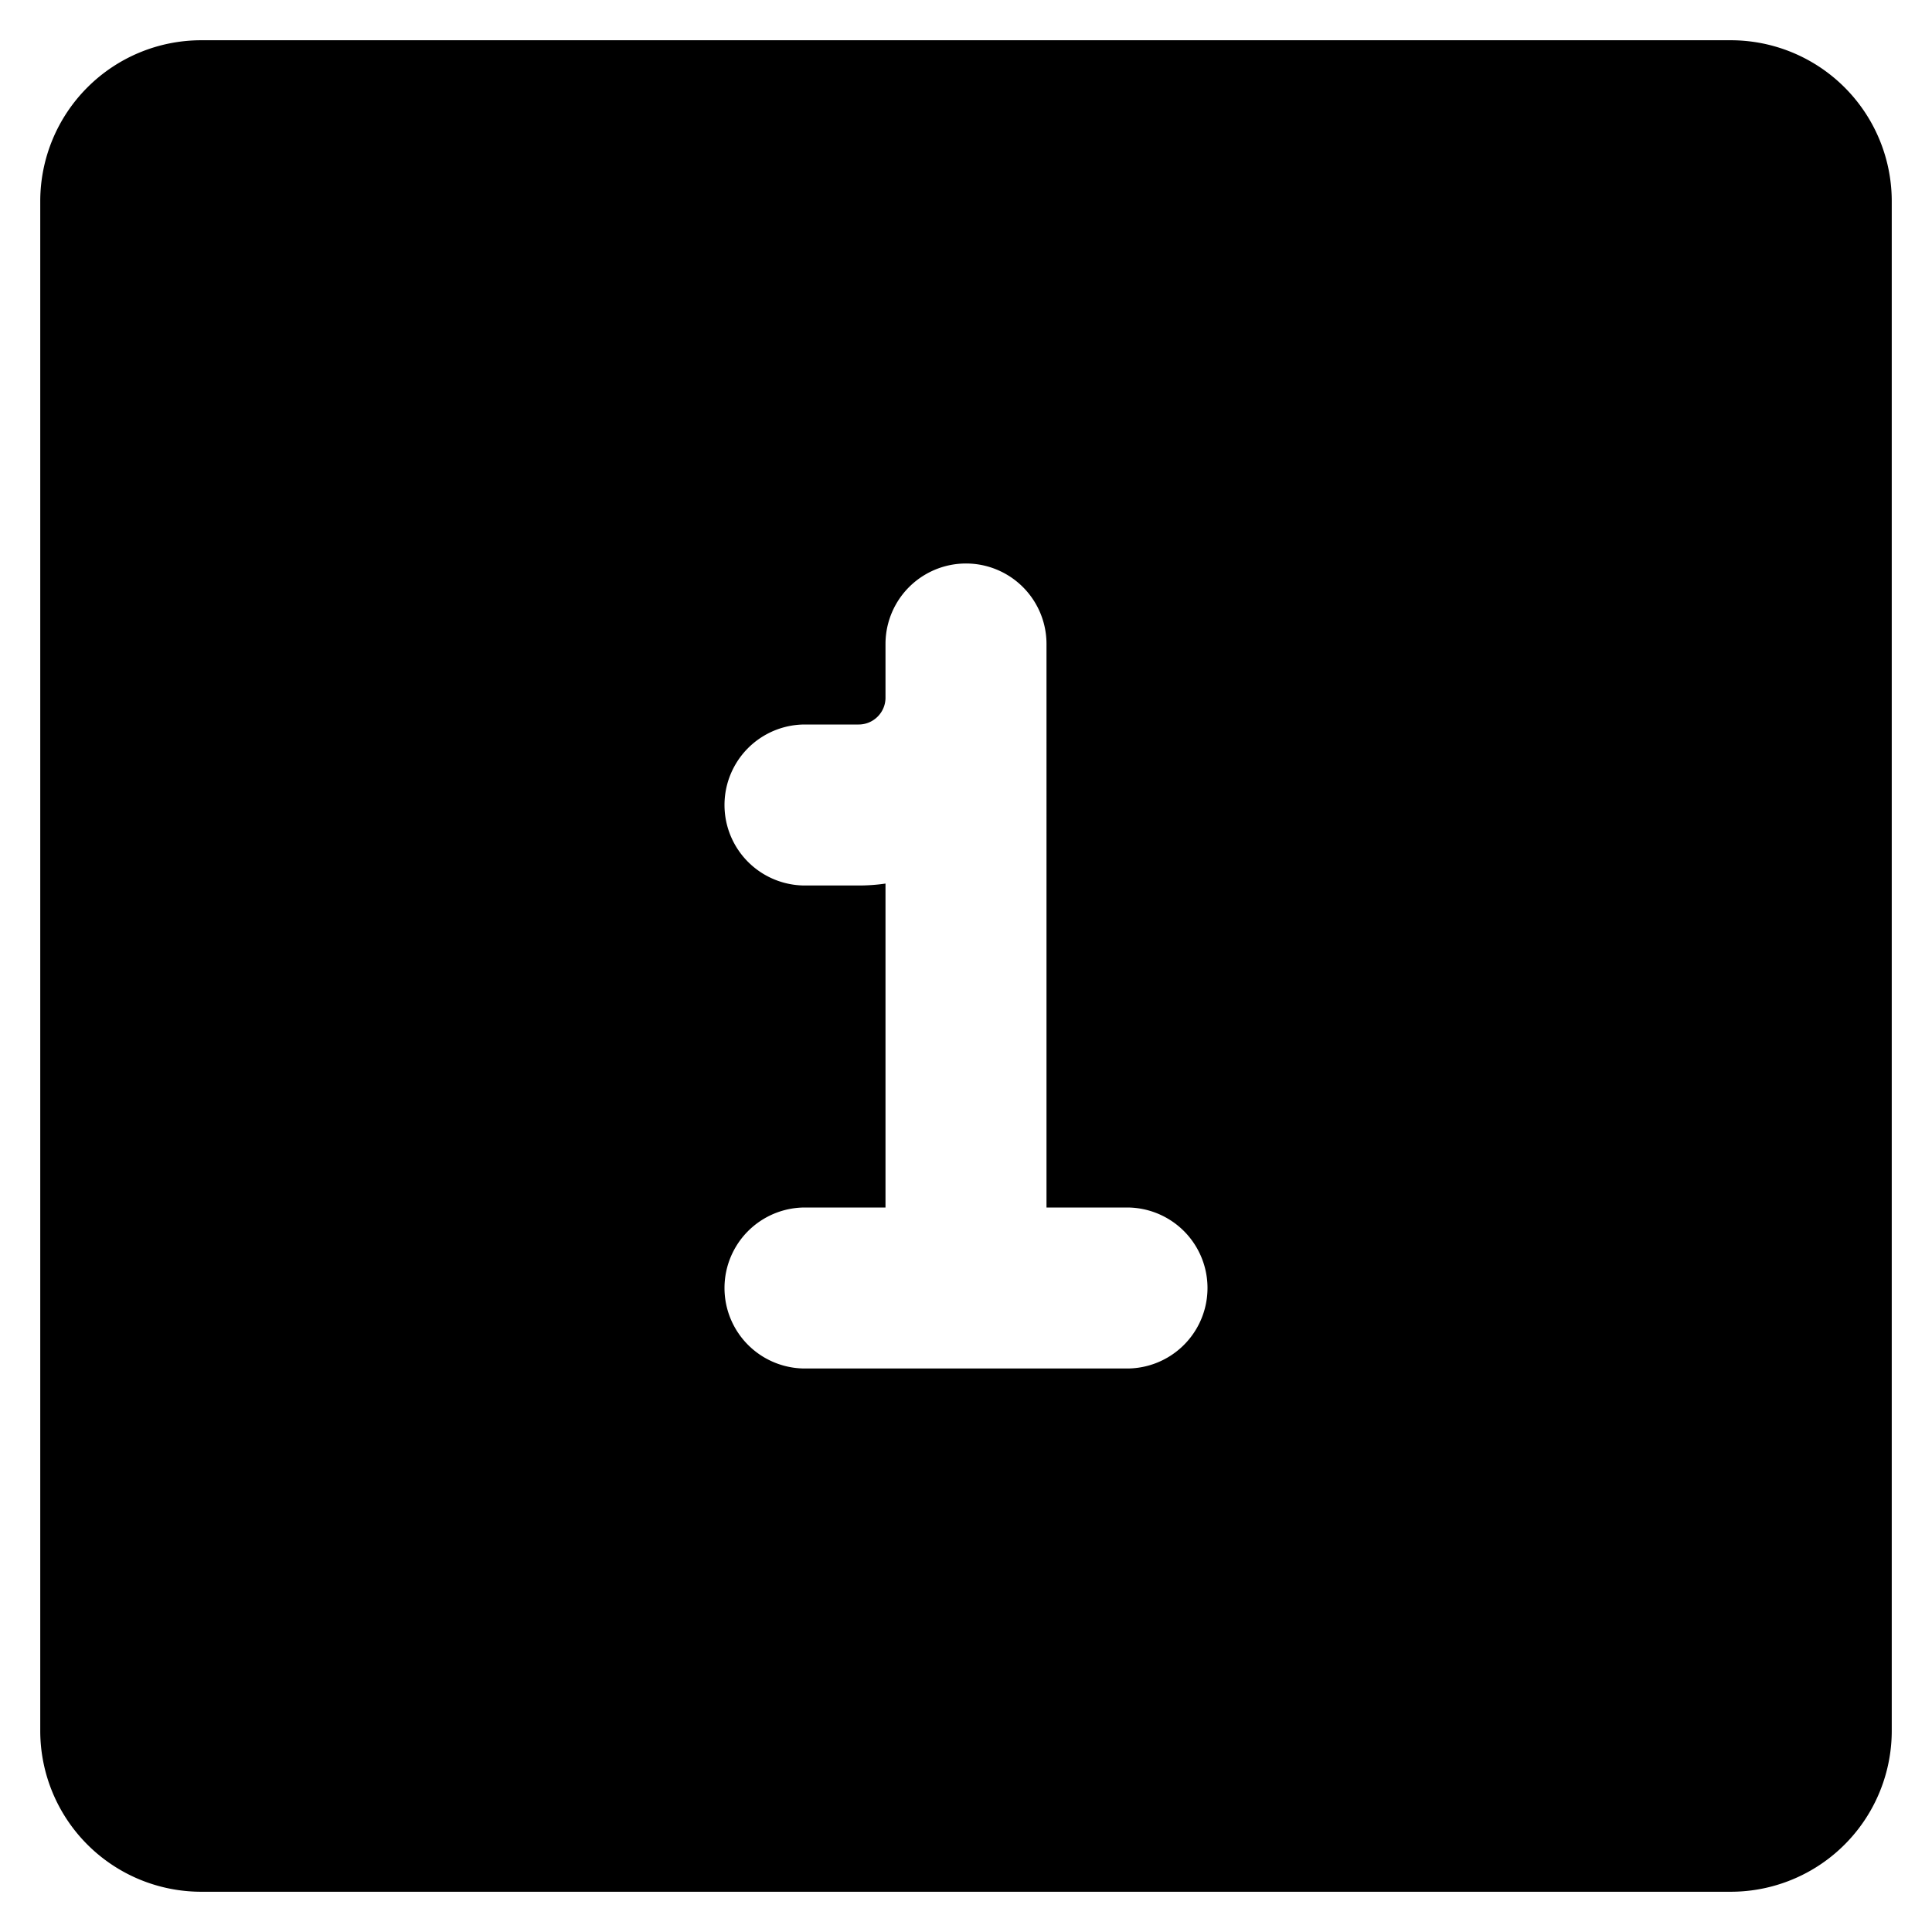
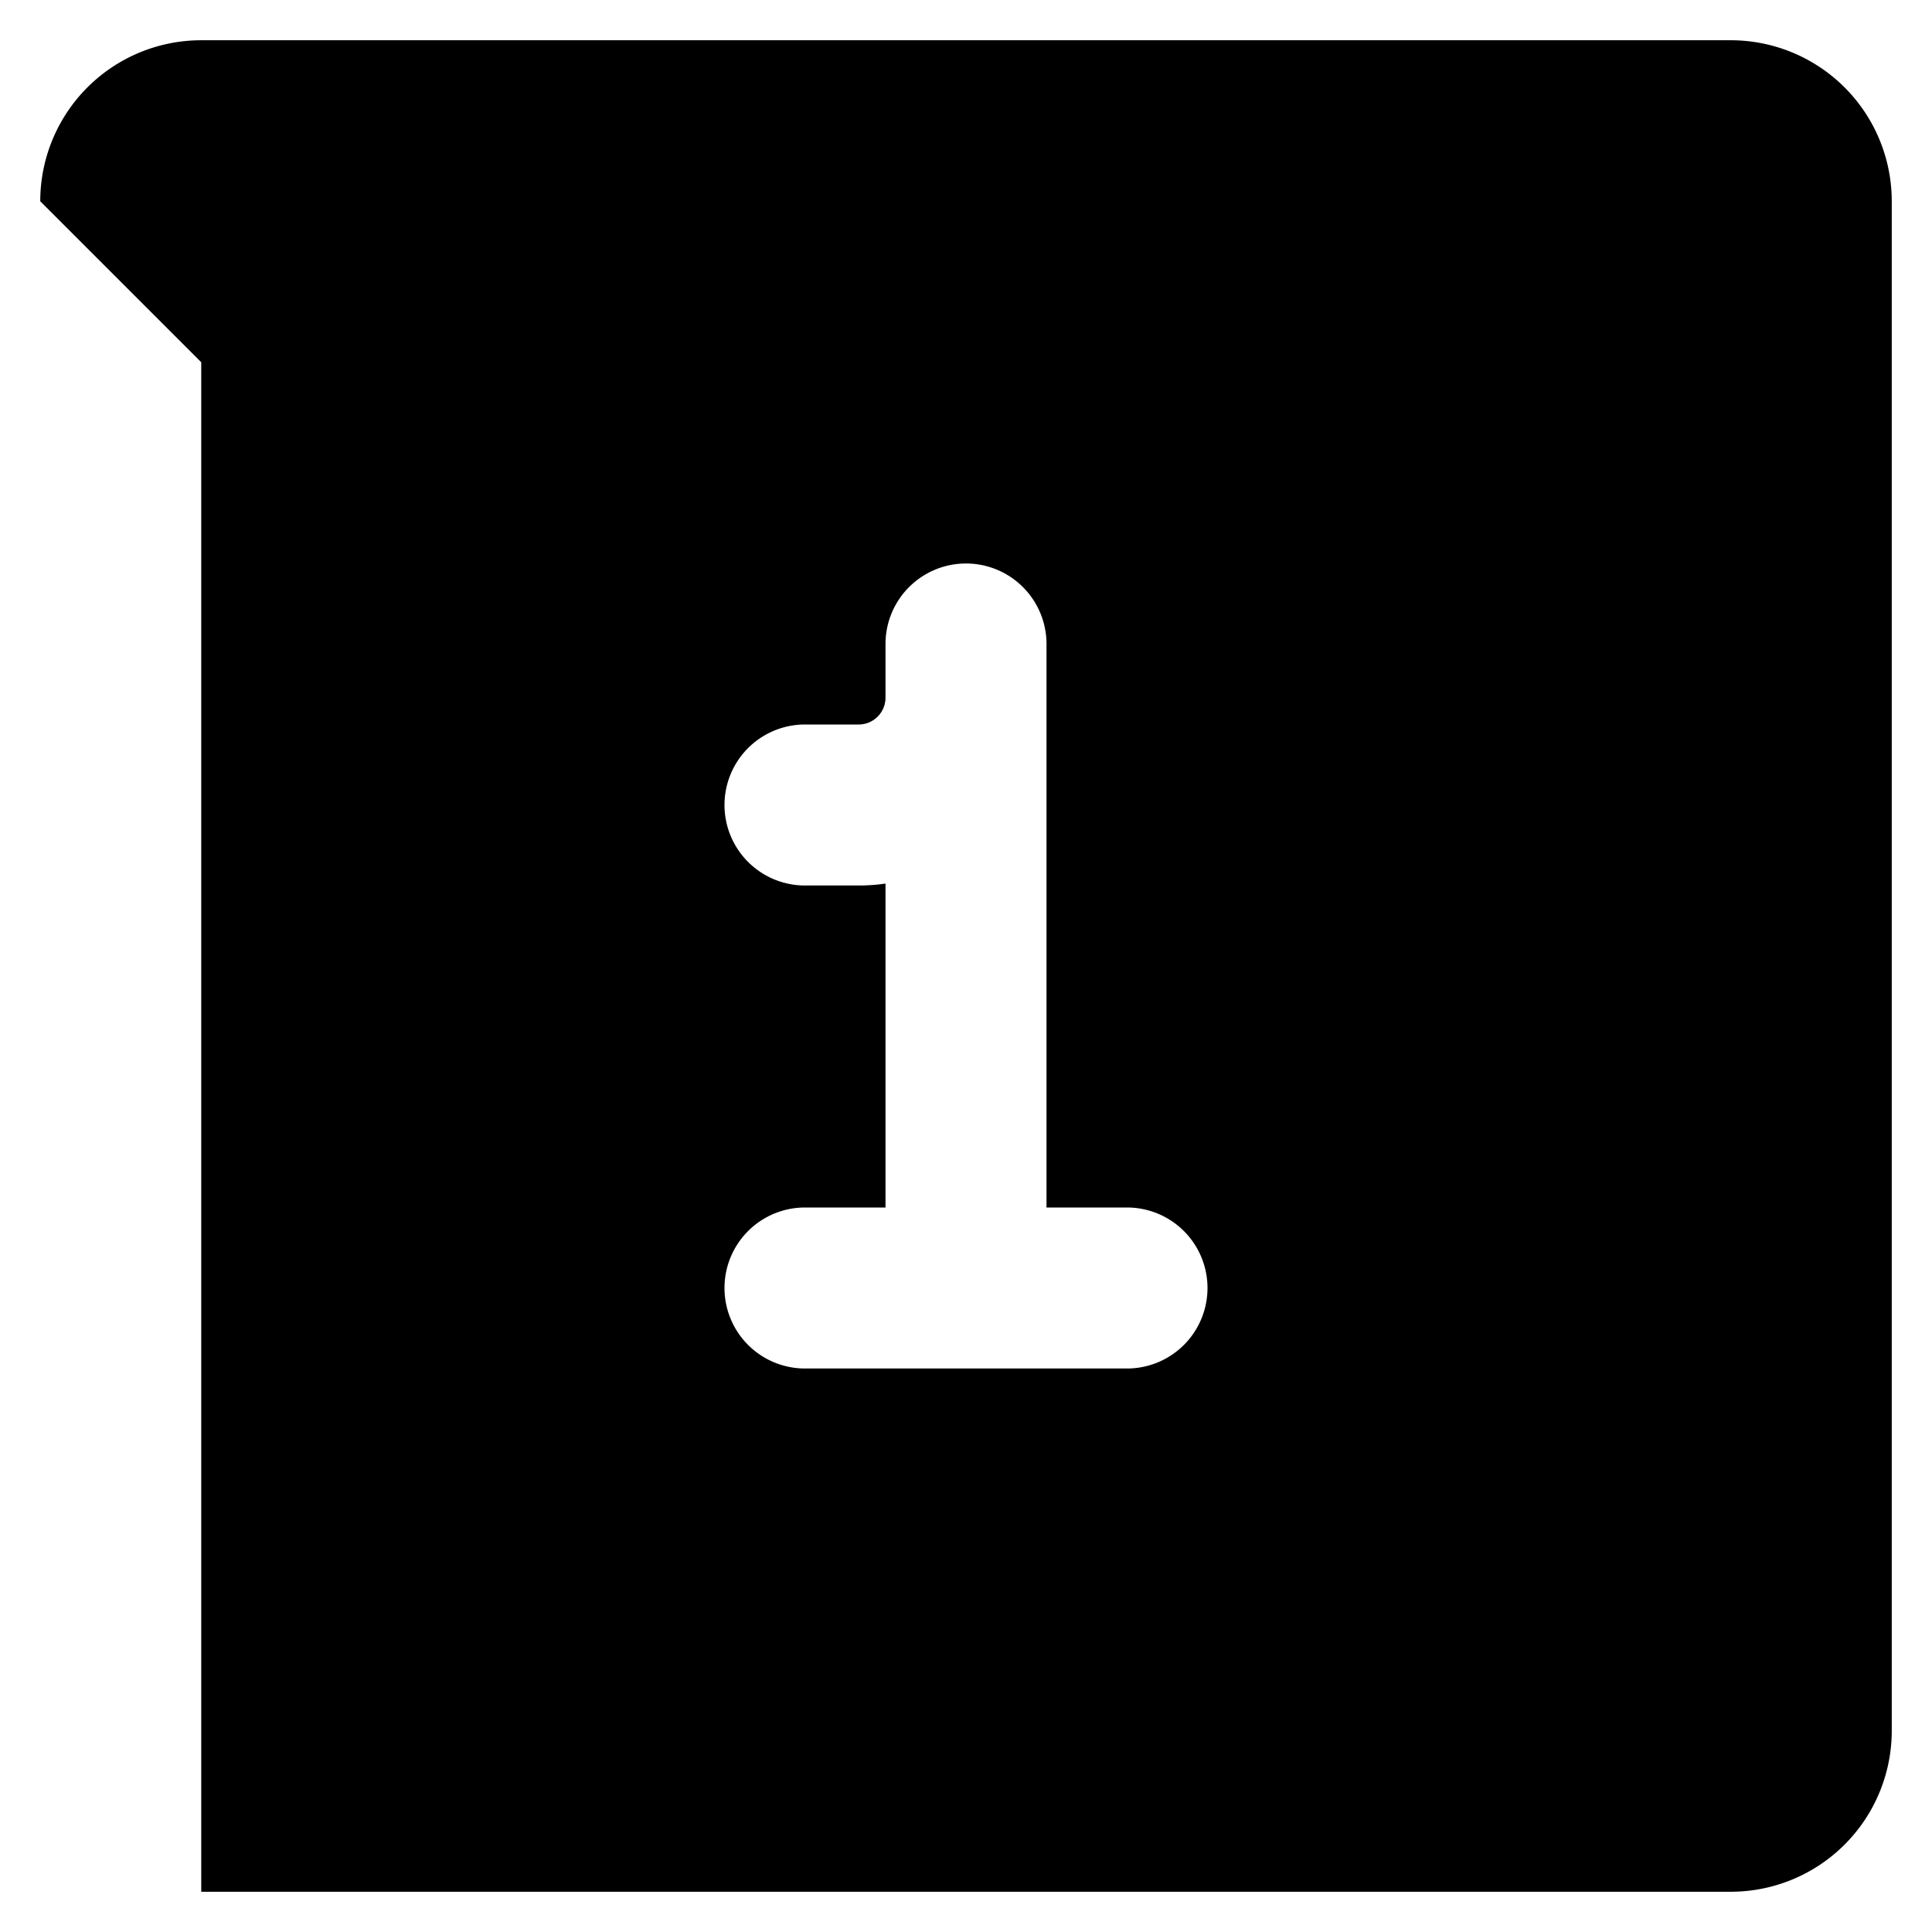
<svg xmlns="http://www.w3.org/2000/svg" fill="none" viewBox="0 0 24 24">
-   <path fill="#000000" fill-rule="evenodd" d="M0.5 2.5a2 2 0 0 1 2 -2h19a2 2 0 0 1 2 2v19a2 2 0 0 1 -2 2h-19a2 2 0 0 1 -2 -2v-19ZM13 8a1 1 0 1 0 -2 0v0.667c0 0.184 -0.15 0.333 -0.333 0.333L10 9a1 1 0 1 0 0 2l0.667 0c0.113 0 0.224 -0.008 0.333 -0.024V15h-1a1 1 0 1 0 0 2h4a1 1 0 1 0 0 -2h-1V8Z" clip-rule="evenodd" stroke-width="1" />
+   <path fill="#000000" fill-rule="evenodd" d="M0.5 2.5a2 2 0 0 1 2 -2h19a2 2 0 0 1 2 2v19a2 2 0 0 1 -2 2h-19v-19ZM13 8a1 1 0 1 0 -2 0v0.667c0 0.184 -0.15 0.333 -0.333 0.333L10 9a1 1 0 1 0 0 2l0.667 0c0.113 0 0.224 -0.008 0.333 -0.024V15h-1a1 1 0 1 0 0 2h4a1 1 0 1 0 0 -2h-1V8Z" clip-rule="evenodd" stroke-width="1" />
</svg>